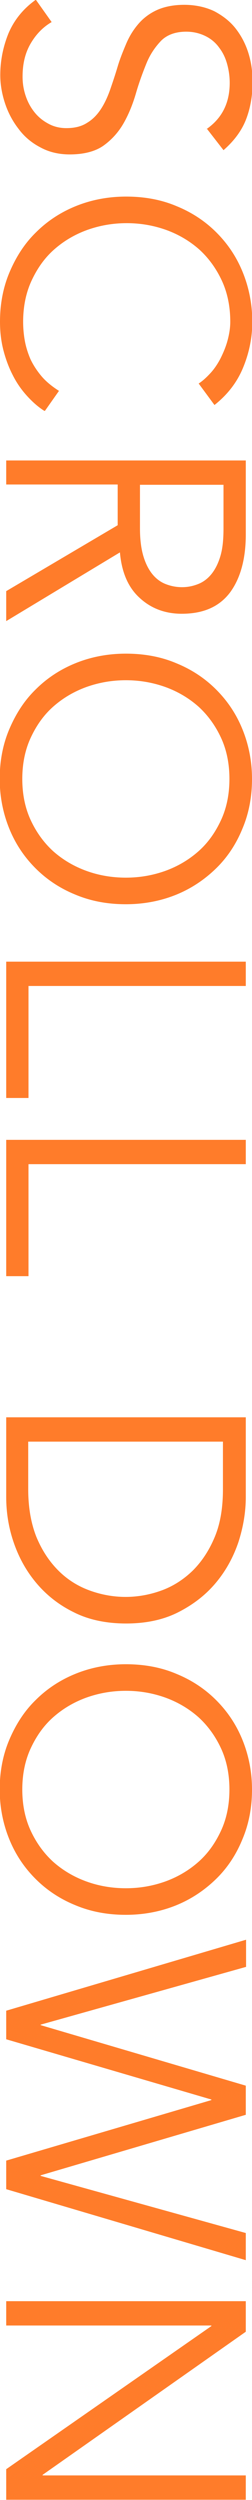
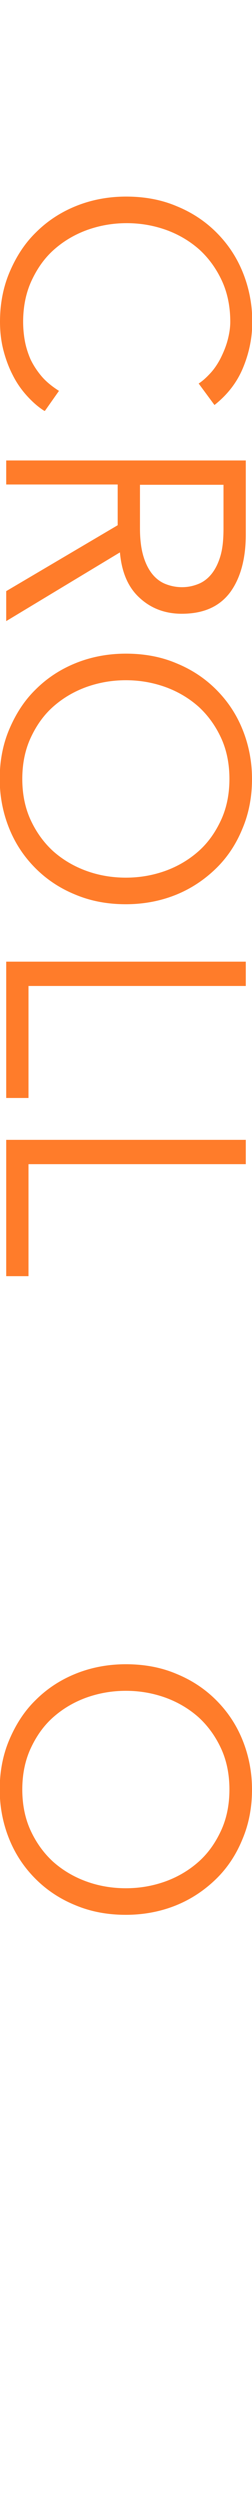
<svg xmlns="http://www.w3.org/2000/svg" id="_レイヤー_2" viewBox="0 0 8.93 88.39">
  <defs>
    <style>.cls-1{fill:#ff7c2a;}</style>
  </defs>
  <g id="_デザイン">
    <g>
-       <path class="cls-1" d="M7.31,4.57c.55-.38,.83-.92,.83-1.64,0-.22-.03-.44-.09-.66-.06-.22-.15-.41-.28-.58-.12-.17-.28-.31-.48-.41-.2-.1-.43-.16-.69-.16-.38,0-.68,.11-.89,.32-.21,.22-.39,.48-.52,.8-.13,.32-.26,.67-.37,1.05-.11,.38-.25,.73-.43,1.05s-.42,.59-.71,.8-.7,.32-1.21,.32c-.38,0-.73-.08-1.04-.25-.31-.16-.57-.38-.77-.65-.21-.27-.37-.57-.48-.9s-.17-.67-.17-1c0-.52,.1-1.01,.29-1.48,.2-.47,.52-.87,.97-1.19l.56,.79c-.31,.18-.56,.44-.75,.77-.19,.33-.28,.71-.28,1.16,0,.22,.03,.43,.1,.65,.07,.22,.17,.41,.3,.58s.29,.31,.49,.42c.19,.11,.41,.17,.66,.17,.3,0,.54-.06,.74-.19,.2-.12,.36-.29,.49-.49s.24-.44,.33-.7c.09-.26,.18-.53,.26-.8s.19-.54,.3-.8c.11-.26,.25-.49,.43-.7,.17-.2,.39-.37,.65-.49,.26-.12,.59-.19,.98-.19s.76,.08,1.07,.23c.3,.16,.56,.36,.76,.62,.2,.26,.35,.55,.45,.88,.1,.33,.14,.66,.14,1.01,0,.48-.08,.92-.23,1.31-.15,.39-.42,.76-.8,1.09l-.59-.76Z" />
      <path class="cls-1" d="M1.56,14.52c-.22-.14-.42-.32-.61-.53-.19-.21-.36-.45-.5-.73-.14-.27-.25-.57-.33-.88s-.12-.65-.12-1c0-.63,.11-1.22,.34-1.76s.53-1.01,.93-1.4c.4-.4,.87-.71,1.41-.93,.54-.22,1.14-.34,1.79-.34s1.25,.11,1.79,.34c.54,.22,1.01,.53,1.41,.93s.71,.86,.93,1.4c.22,.54,.34,1.13,.34,1.76,0,.53-.1,1.06-.31,1.58-.21,.53-.55,.98-1.03,1.36l-.56-.76c.14-.09,.27-.21,.41-.36,.14-.15,.26-.33,.36-.52,.1-.2,.19-.41,.25-.63,.06-.22,.1-.45,.1-.67,0-.54-.1-1.03-.3-1.46-.2-.43-.47-.8-.8-1.1-.34-.3-.73-.53-1.17-.69-.45-.16-.91-.24-1.4-.24s-.95,.08-1.4,.24c-.44,.16-.83,.39-1.17,.69-.34,.3-.6,.67-.8,1.1s-.3,.92-.3,1.46c0,.22,.02,.45,.06,.67,.04,.22,.11,.44,.2,.65,.1,.21,.23,.41,.39,.6s.37,.36,.62,.52l-.5,.71Z" />
      <path class="cls-1" d="M.22,17.14v-.86H8.71v2.62c0,.86-.19,1.55-.56,2.05-.38,.5-.94,.75-1.71,.75-.59,0-1.09-.19-1.49-.56-.41-.37-.64-.91-.7-1.61L.22,21.96v-1.06l3.95-2.33v-1.44H.22Zm4.74,0v1.54c0,.38,.04,.71,.12,.98s.19,.48,.32,.64c.13,.16,.29,.28,.47,.35,.18,.07,.37,.11,.58,.11s.39-.04,.57-.11,.34-.19,.47-.35,.24-.37,.32-.64,.11-.59,.11-.98v-1.54h-2.96Z" />
      <path class="cls-1" d="M4.46,31.97c-.65,0-1.24-.11-1.79-.34-.54-.22-1.01-.53-1.41-.93-.4-.4-.71-.86-.93-1.4-.22-.54-.34-1.13-.34-1.76s.11-1.22,.34-1.76,.53-1.01,.93-1.4c.4-.4,.87-.71,1.41-.93,.54-.22,1.14-.34,1.79-.34s1.25,.11,1.79,.34c.54,.22,1.01,.53,1.41,.93s.71,.86,.93,1.4c.22,.54,.34,1.13,.34,1.76s-.11,1.22-.34,1.76c-.22,.54-.53,1.01-.93,1.4s-.87,.71-1.41,.93c-.54,.22-1.14,.34-1.79,.34Zm0-.94c.49,0,.95-.08,1.4-.24,.44-.16,.83-.39,1.17-.69,.34-.3,.6-.67,.8-1.1,.2-.43,.3-.92,.3-1.46s-.1-1.03-.3-1.46c-.2-.43-.47-.8-.8-1.1-.34-.3-.73-.53-1.17-.69-.45-.16-.91-.24-1.4-.24s-.95,.08-1.4,.24c-.44,.16-.83,.39-1.17,.69-.34,.3-.6,.67-.8,1.1s-.3,.92-.3,1.46,.1,1.03,.3,1.46c.2,.43,.47,.8,.8,1.1,.34,.3,.73,.53,1.17,.69,.44,.16,.91,.24,1.4,.24Z" />
      <path class="cls-1" d="M1.01,34.86v3.96H.22v-4.82H8.71v.86H1.01Z" />
      <path class="cls-1" d="M1.01,41.16v3.96H.22v-4.82H8.71v.86H1.01Z" />
-       <path class="cls-1" d="M8.71,50.11v2.82c0,.53-.09,1.06-.26,1.59-.18,.53-.44,1.01-.8,1.44-.36,.43-.8,.77-1.33,1.04s-1.15,.4-1.85,.4-1.33-.13-1.86-.4c-.53-.26-.97-.61-1.33-1.04-.36-.43-.62-.91-.8-1.44-.18-.53-.26-1.06-.26-1.59v-2.82H8.71Zm-7.71,.86v1.68c0,.65,.1,1.21,.29,1.69,.2,.48,.46,.87,.78,1.19,.32,.32,.69,.55,1.1,.7,.41,.15,.84,.23,1.28,.23s.87-.08,1.28-.23,.78-.39,1.1-.7c.32-.32,.58-.71,.78-1.19,.2-.48,.29-1.04,.29-1.69v-1.68H1.01Z" />
      <path class="cls-1" d="M4.46,67.7c-.65,0-1.24-.11-1.79-.34-.54-.22-1.01-.53-1.41-.93-.4-.4-.71-.86-.93-1.4-.22-.54-.34-1.13-.34-1.76s.11-1.22,.34-1.76,.53-1.01,.93-1.4c.4-.4,.87-.71,1.41-.93,.54-.22,1.14-.34,1.79-.34s1.25,.11,1.79,.34c.54,.22,1.01,.53,1.41,.93s.71,.86,.93,1.4c.22,.54,.34,1.13,.34,1.76s-.11,1.22-.34,1.76c-.22,.54-.53,1.01-.93,1.4s-.87,.71-1.41,.93c-.54,.22-1.14,.34-1.79,.34Zm0-.94c.49,0,.95-.08,1.4-.24,.44-.16,.83-.39,1.17-.69,.34-.3,.6-.67,.8-1.1,.2-.43,.3-.92,.3-1.46s-.1-1.03-.3-1.46c-.2-.43-.47-.8-.8-1.1-.34-.3-.73-.53-1.17-.69-.45-.16-.91-.24-1.4-.24s-.95,.08-1.4,.24c-.44,.16-.83,.39-1.17,.69-.34,.3-.6,.67-.8,1.1s-.3,.92-.3,1.46,.1,1.03,.3,1.46c.2,.43,.47,.8,.8,1.1,.34,.3,.73,.53,1.17,.69,.44,.16,.91,.24,1.4,.24Z" />
-       <path class="cls-1" d="M1.44,71.58v.02l7.27,2.14v1.03l-7.27,2.14v.02l7.27,2.02v.96L.22,77.4v-1.01l7.27-2.14v-.02L.22,72.1v-1.01l8.5-2.51v.96l-7.27,2.04Z" />
-       <path class="cls-1" d="M1.51,87.5v.02h7.2v.86H.22v-1.08l7.27-5.06v-.02H.22v-.86H8.71v1.08l-7.2,5.06Z" />
    </g>
  </g>
</svg>